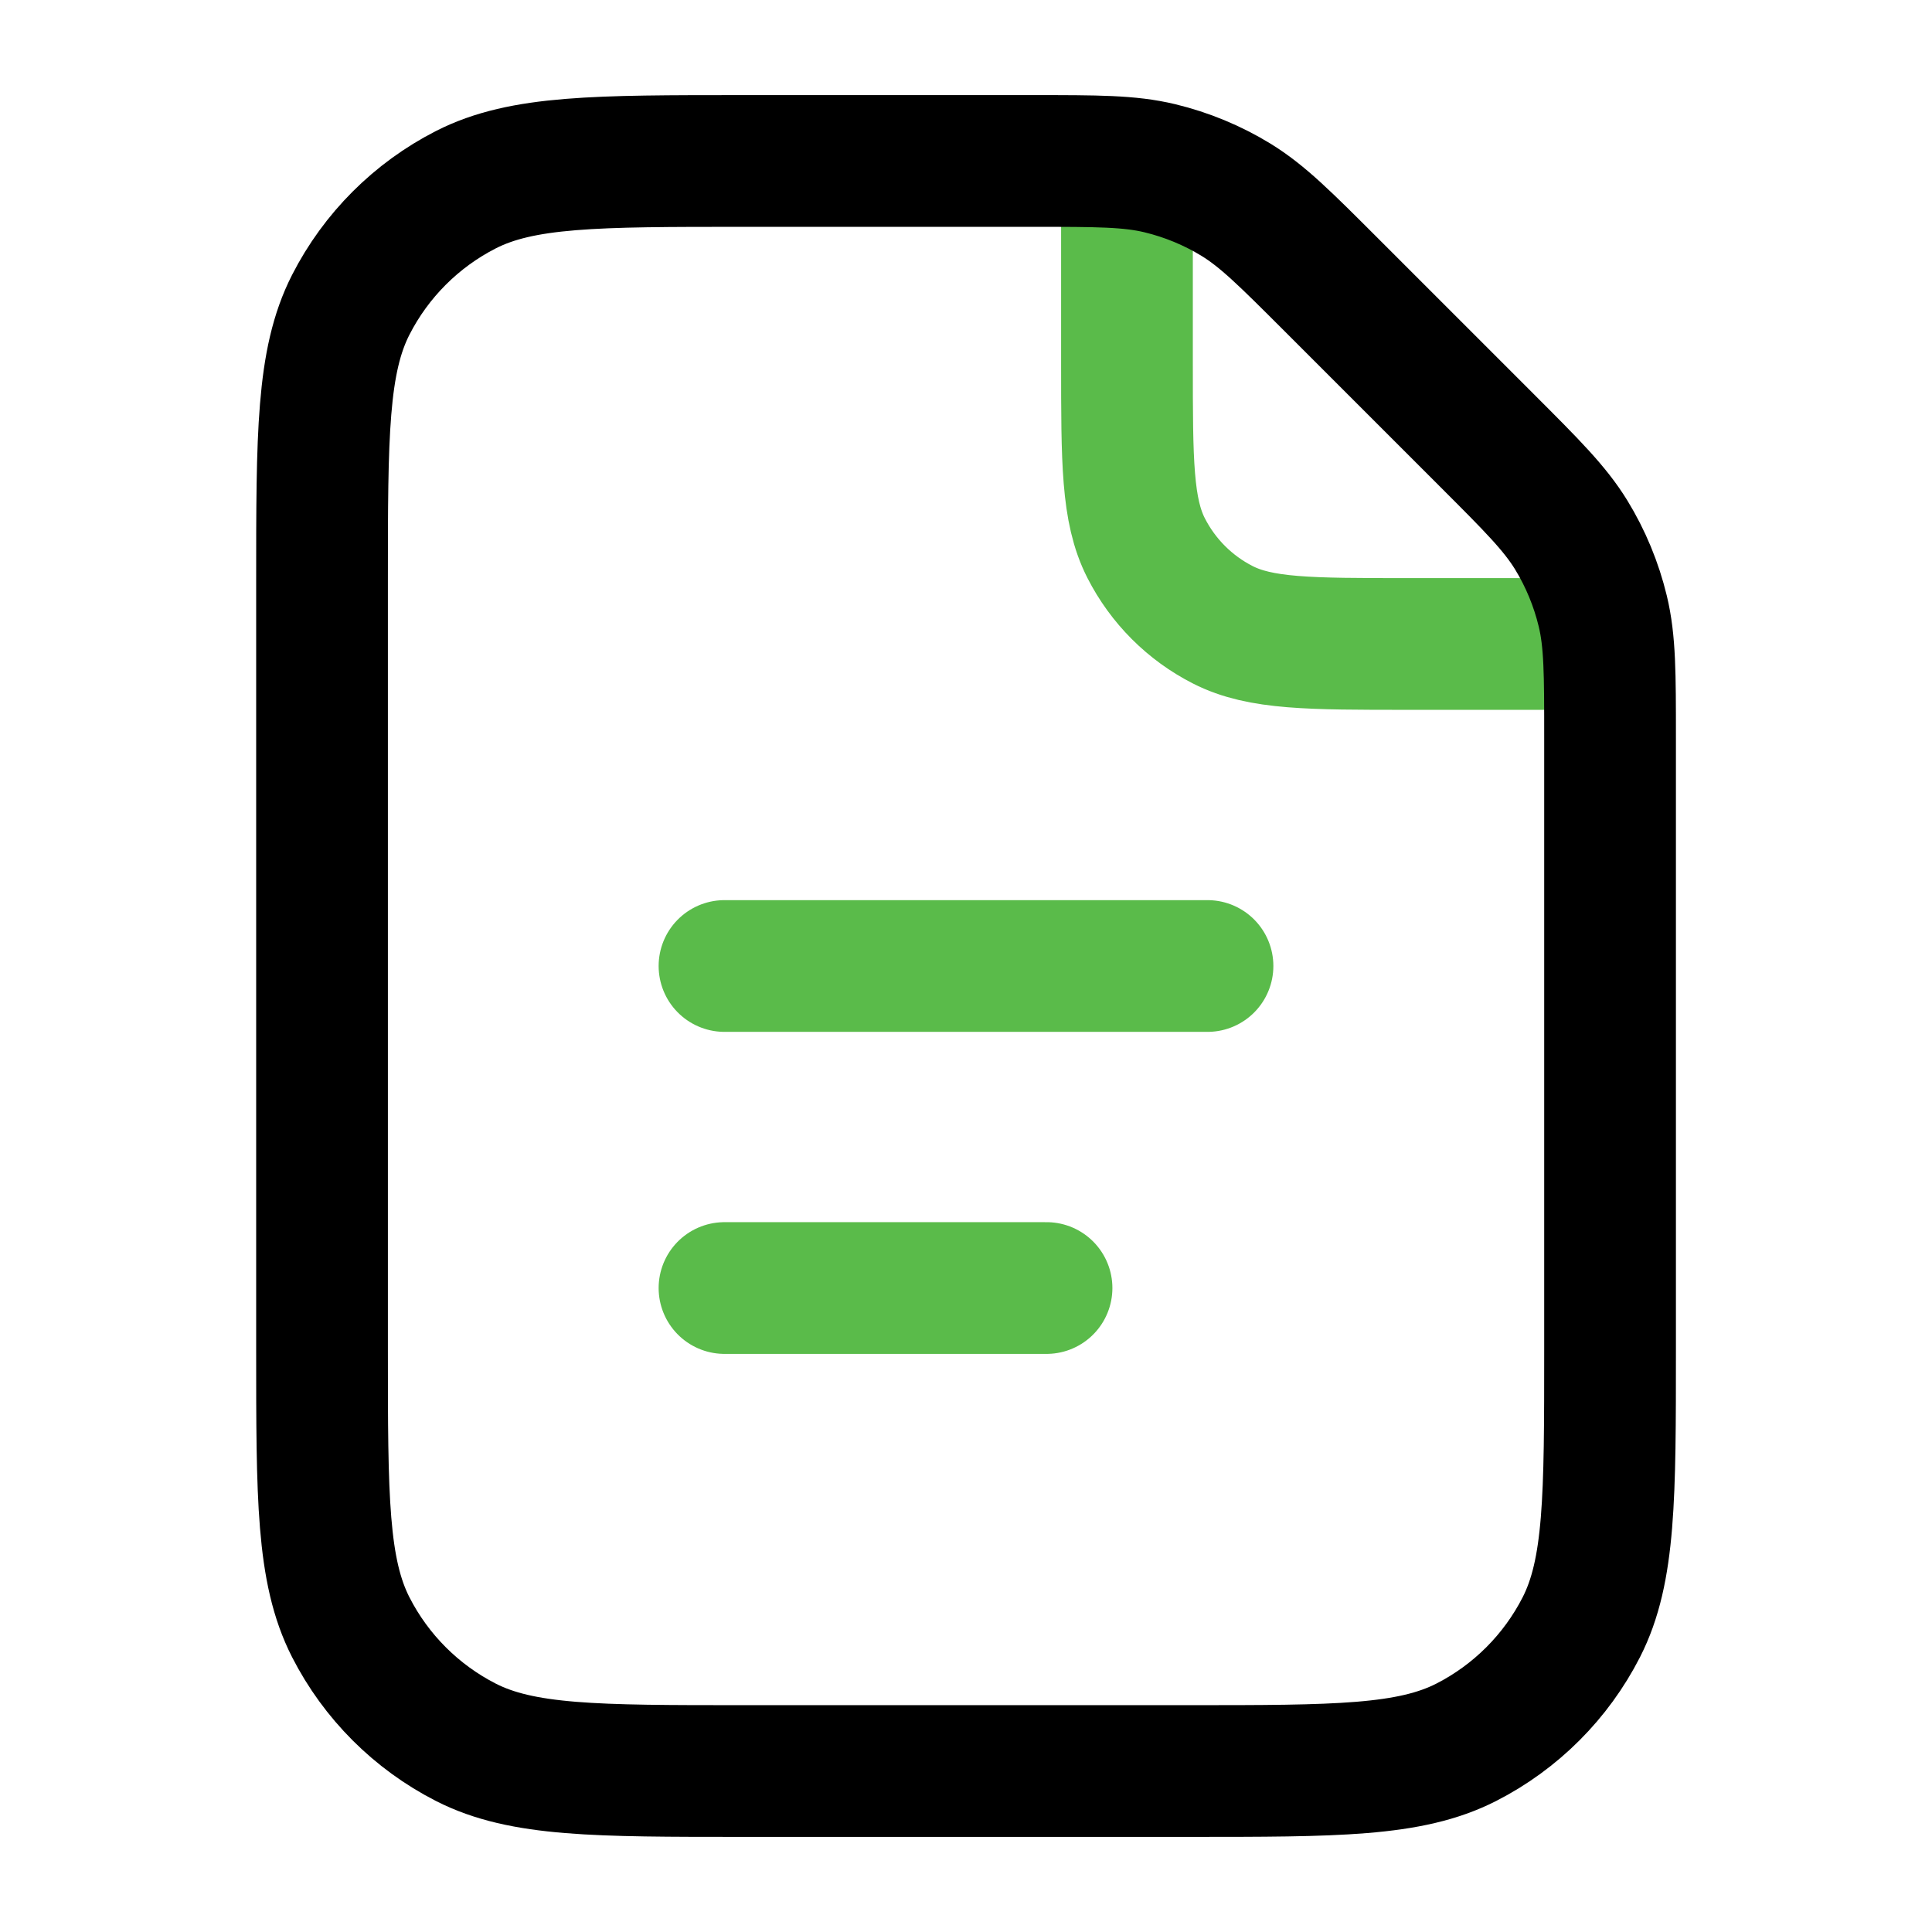
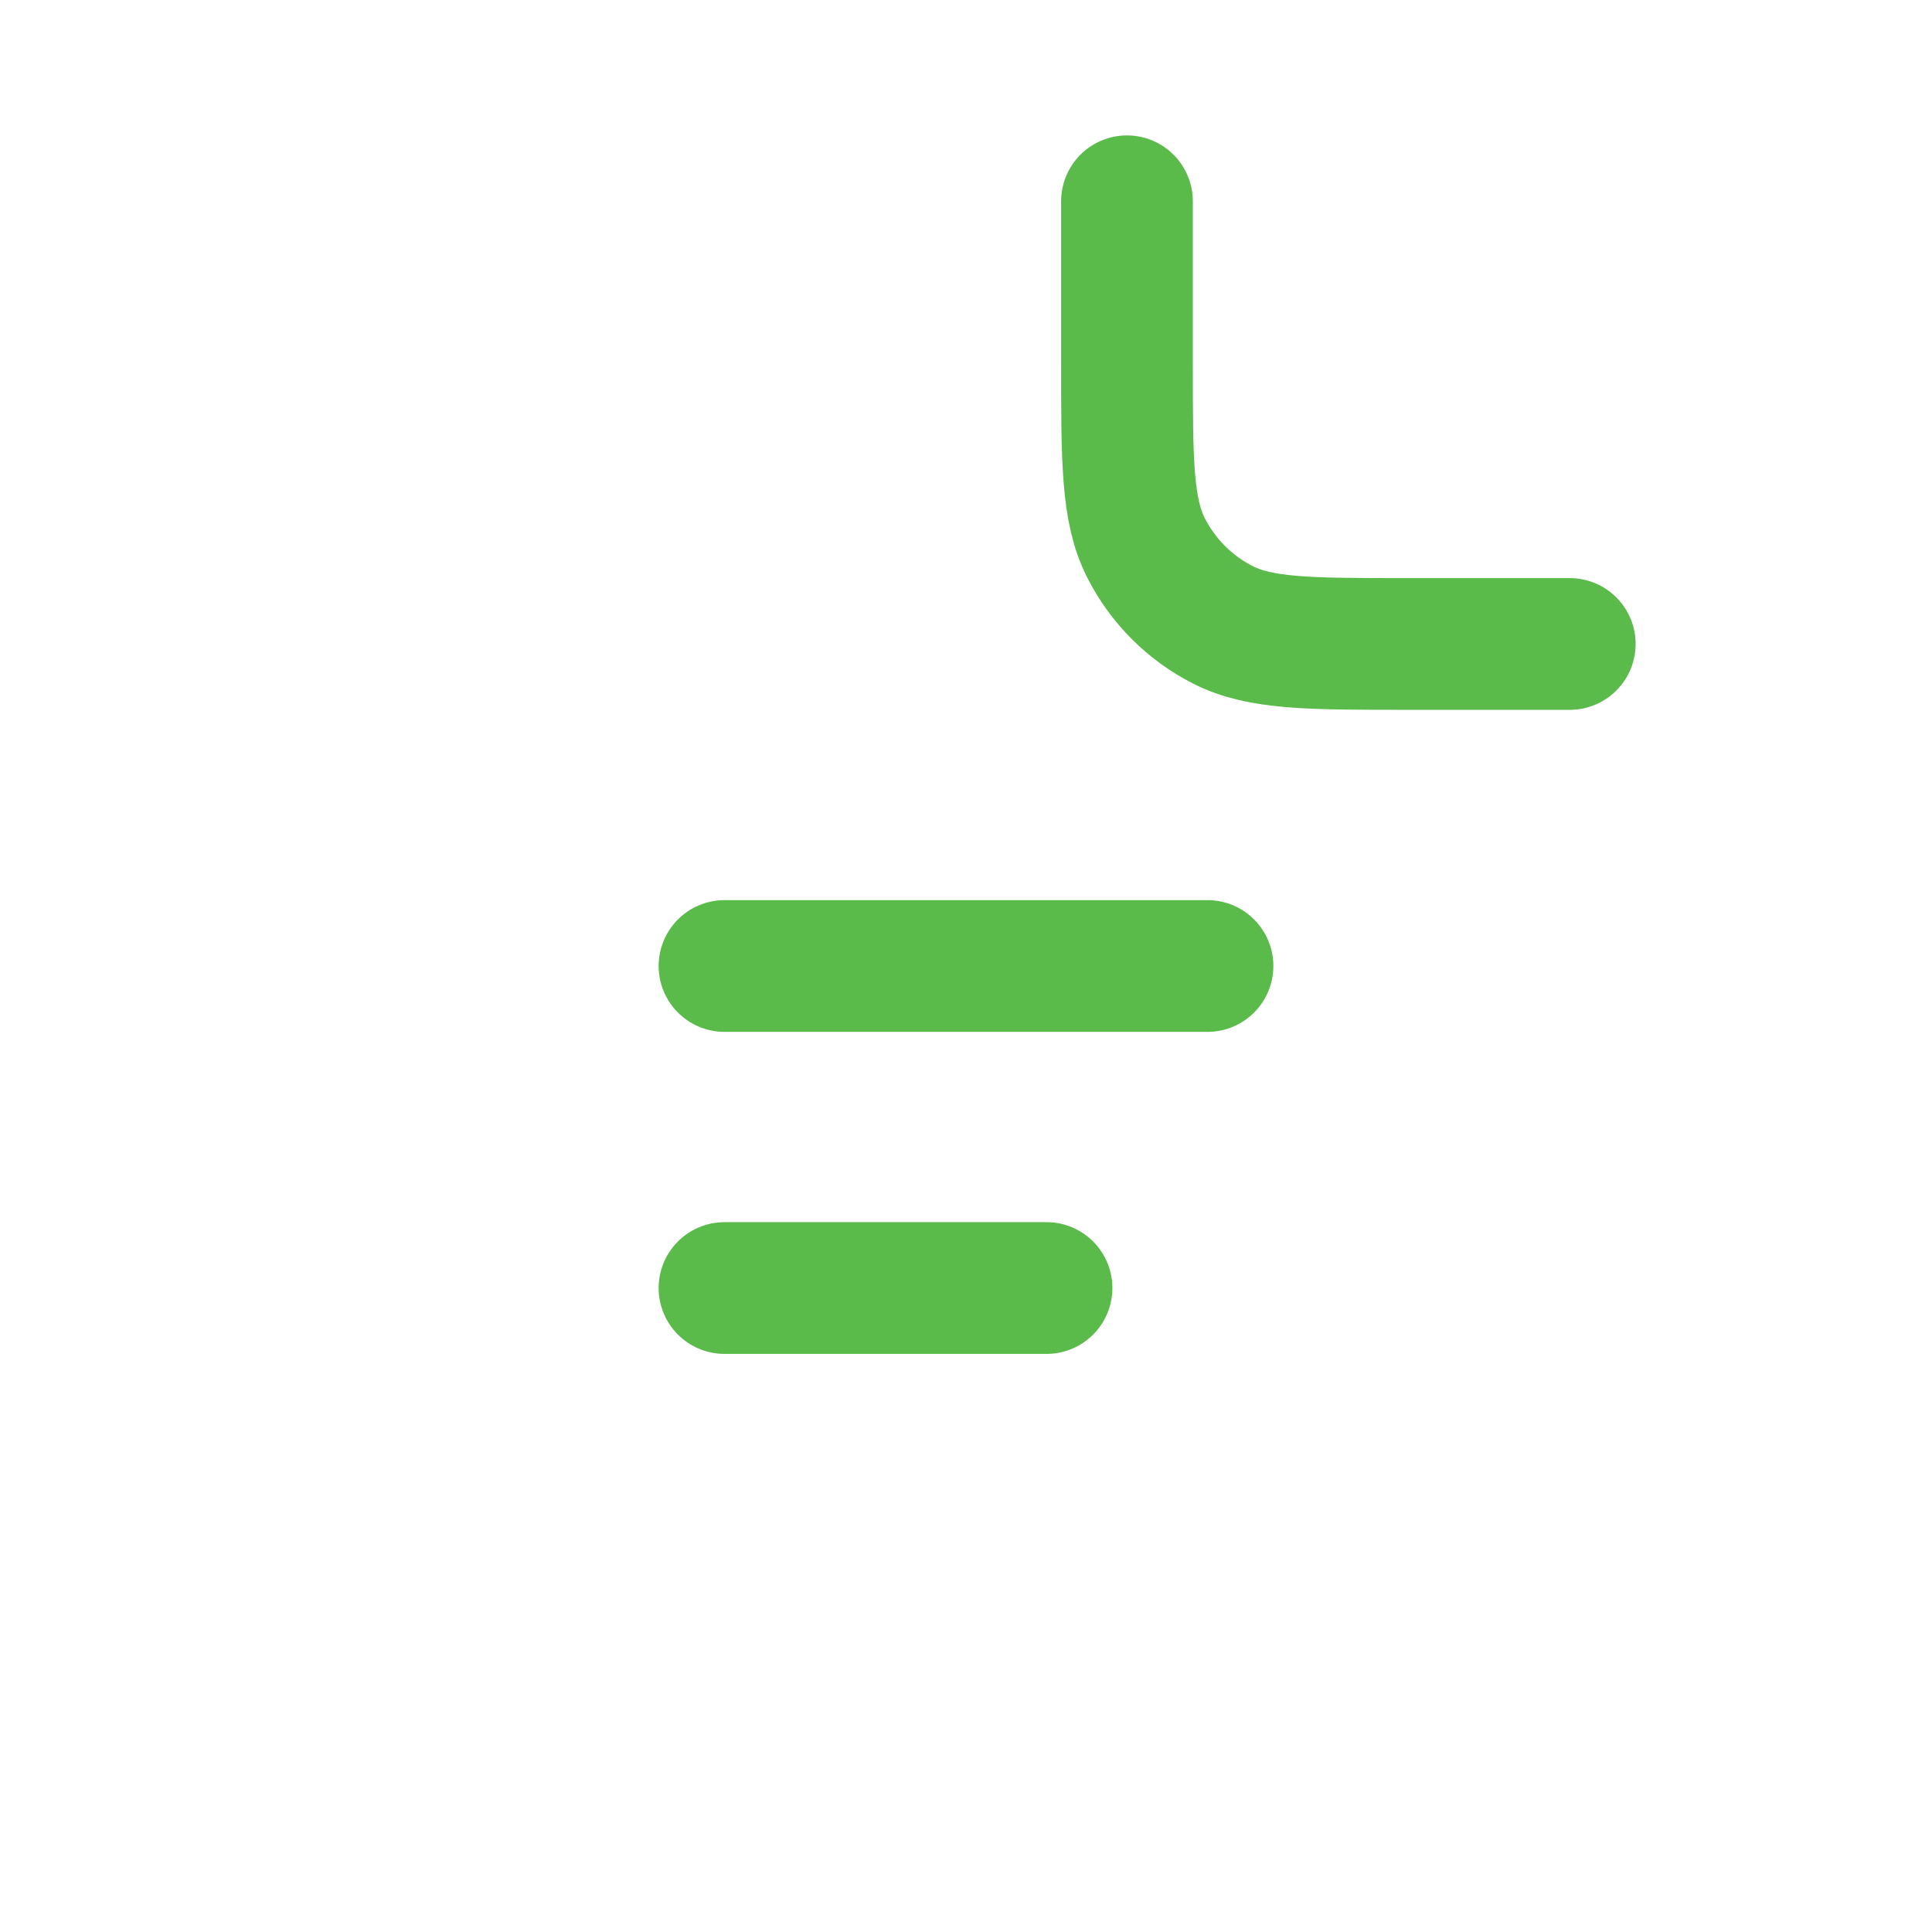
<svg xmlns="http://www.w3.org/2000/svg" width="22" height="22" viewBox="0 0 22 22" fill="none">
  <path d="M12.833 2.292V4.133C12.833 5.253 12.833 5.813 13.051 6.241C13.243 6.618 13.549 6.924 13.925 7.115C14.353 7.333 14.913 7.333 16.033 7.333H17.875M8.25 11H13.75M8.25 14.667H11.917" stroke="#5ABB4A" stroke-width="1.5" stroke-linecap="round" stroke-linejoin="round" />
-   <path d="M3.667 6.633C3.667 4.953 3.667 4.113 3.994 3.471C4.282 2.907 4.741 2.448 5.305 2.16C5.947 1.833 6.787 1.833 8.467 1.833H11.762C12.496 1.833 12.863 1.833 13.208 1.916C13.514 1.99 13.807 2.111 14.075 2.275C14.378 2.461 14.637 2.72 15.156 3.239L16.928 5.011C17.447 5.53 17.706 5.789 17.892 6.092C18.056 6.36 18.177 6.653 18.251 6.959C18.334 7.304 18.334 7.671 18.334 8.405V15.367C18.334 17.047 18.334 17.887 18.007 18.529C17.719 19.093 17.26 19.552 16.696 19.84C16.054 20.167 15.214 20.167 13.534 20.167H8.467C6.787 20.167 5.947 20.167 5.305 19.84C4.741 19.552 4.282 19.093 3.994 18.529C3.667 17.887 3.667 17.047 3.667 15.367V6.633Z" stroke="black" stroke-width="1.5" stroke-linecap="round" stroke-linejoin="round" />
</svg>